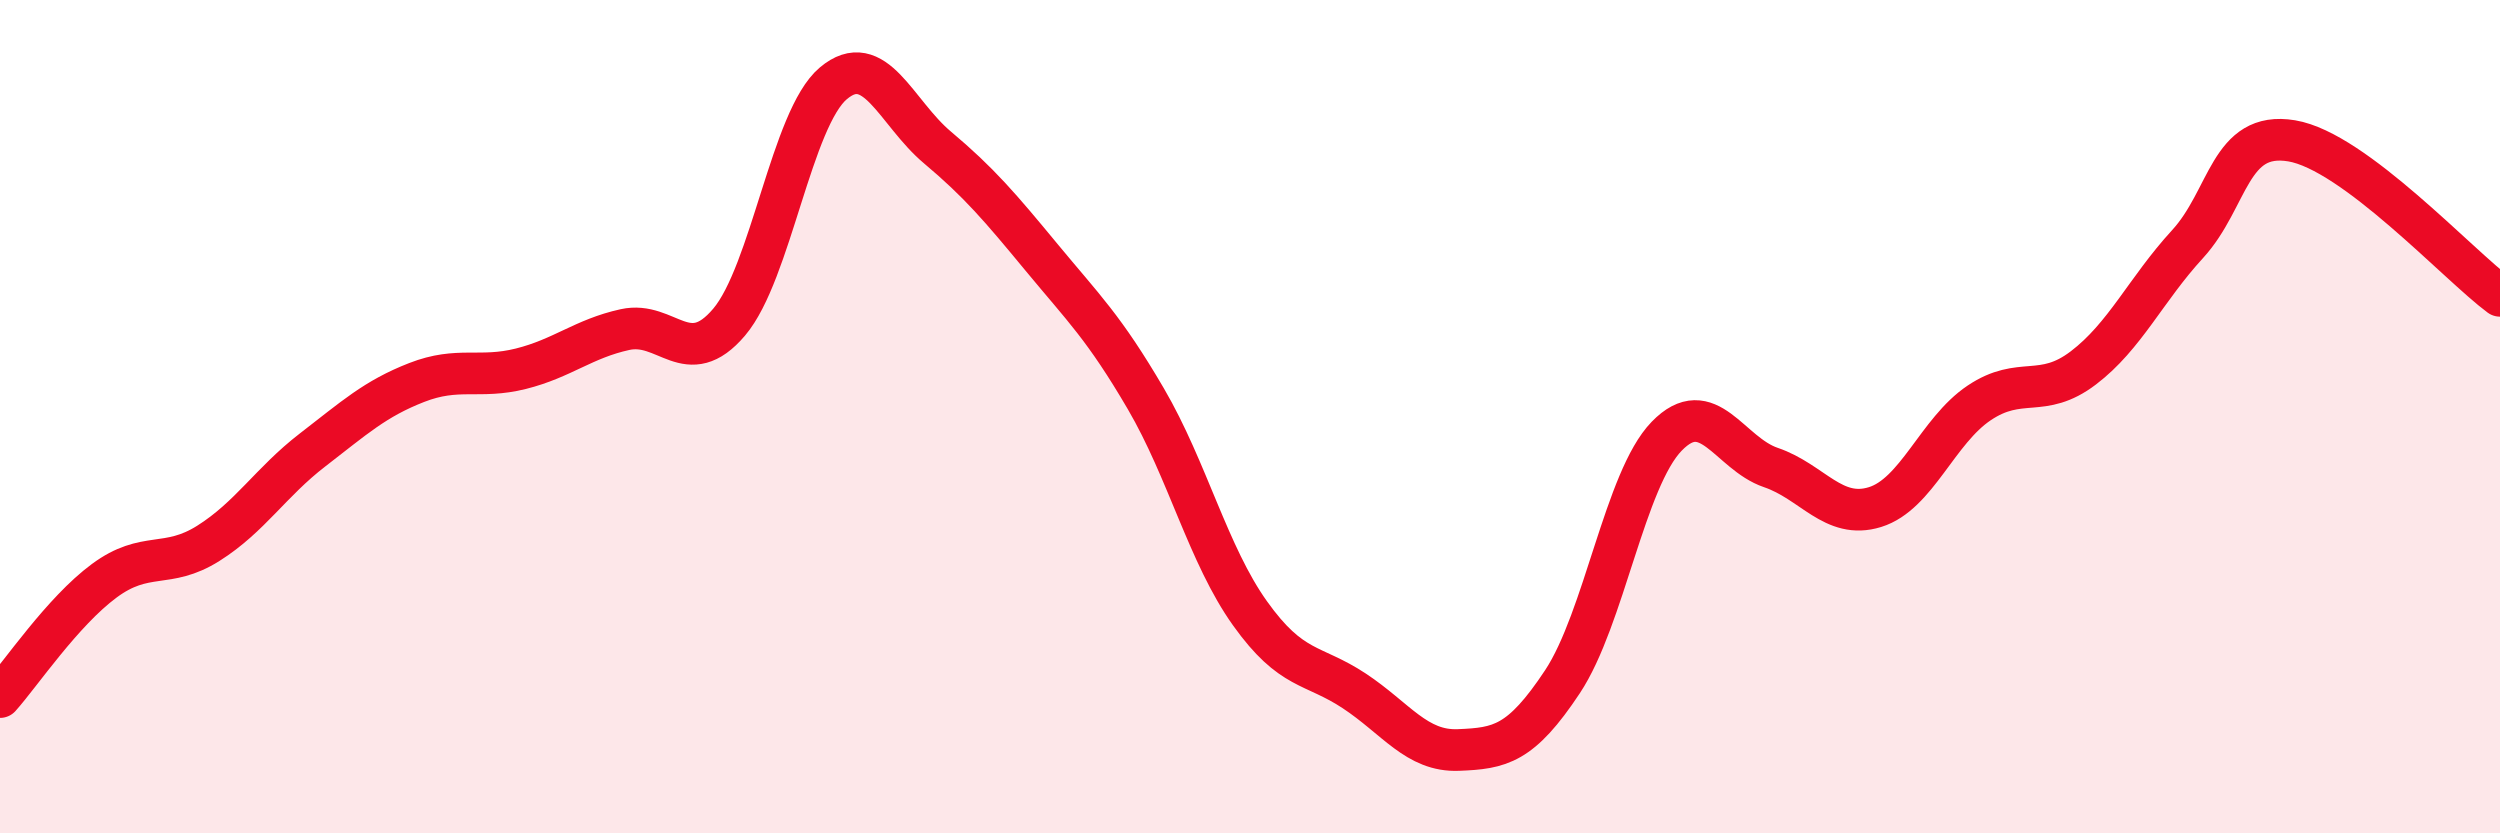
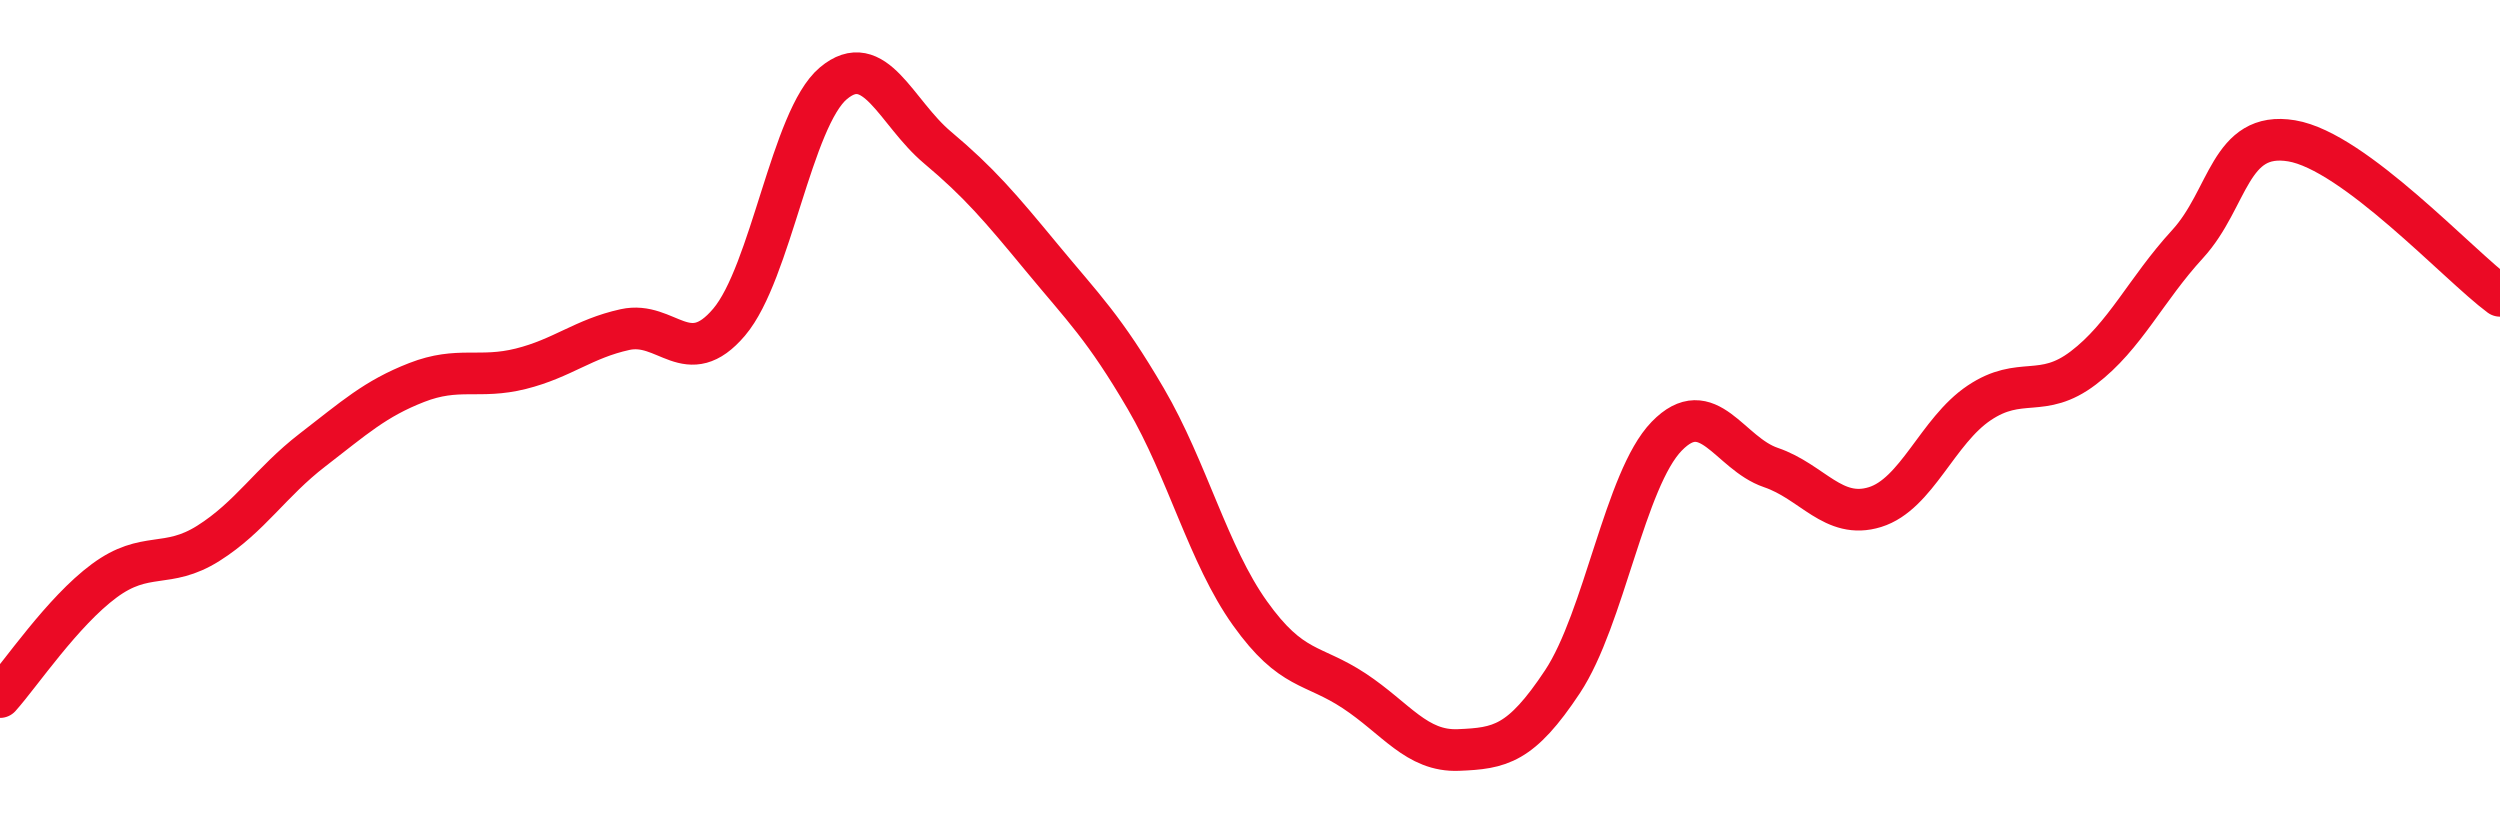
<svg xmlns="http://www.w3.org/2000/svg" width="60" height="20" viewBox="0 0 60 20">
-   <path d="M 0,16.73 C 0.5,16.17 1.5,14.68 2.5,13.94 C 3.5,13.2 4,13.67 5,13.04 C 6,12.41 6.5,11.57 7.5,10.8 C 8.5,10.03 9,9.57 10,9.18 C 11,8.79 11.5,9.1 12.5,8.85 C 13.5,8.6 14,8.13 15,7.91 C 16,7.69 16.5,8.91 17.5,7.73 C 18.5,6.55 19,2.84 20,2 C 21,1.16 21.5,2.7 22.5,3.54 C 23.5,4.38 24,4.97 25,6.18 C 26,7.39 26.5,7.86 27.5,9.57 C 28.5,11.28 29,13.32 30,14.72 C 31,16.12 31.5,15.92 32.5,16.58 C 33.5,17.24 34,18.04 35,18 C 36,17.96 36.5,17.87 37.5,16.36 C 38.5,14.85 39,11.5 40,10.47 C 41,9.44 41.5,10.88 42.5,11.22 C 43.5,11.56 44,12.48 45,12.17 C 46,11.86 46.5,10.34 47.5,9.67 C 48.5,9 49,9.59 50,8.83 C 51,8.07 51.5,6.95 52.5,5.86 C 53.5,4.77 53.5,3.13 55,3.38 C 56.5,3.63 59,6.36 60,7.1L60 20L0 20Z" fill="#EB0A25" opacity="0.1" stroke-linecap="round" stroke-linejoin="round" />
  <path d="M 0,16.73 C 0.5,16.17 1.5,14.68 2.5,13.94 C 3.5,13.2 4,13.67 5,13.04 C 6,12.41 6.5,11.57 7.5,10.8 C 8.5,10.03 9,9.57 10,9.18 C 11,8.79 11.5,9.1 12.5,8.85 C 13.5,8.6 14,8.13 15,7.91 C 16,7.69 16.5,8.91 17.5,7.73 C 18.5,6.55 19,2.84 20,2 C 21,1.16 21.5,2.7 22.5,3.54 C 23.5,4.38 24,4.97 25,6.18 C 26,7.39 26.5,7.86 27.5,9.57 C 28.5,11.28 29,13.32 30,14.72 C 31,16.12 31.5,15.92 32.5,16.58 C 33.5,17.24 34,18.04 35,18 C 36,17.96 36.5,17.87 37.5,16.36 C 38.5,14.85 39,11.5 40,10.47 C 41,9.44 41.5,10.88 42.5,11.22 C 43.5,11.56 44,12.48 45,12.17 C 46,11.86 46.5,10.34 47.5,9.67 C 48.5,9 49,9.59 50,8.83 C 51,8.07 51.5,6.95 52.5,5.86 C 53.5,4.77 53.5,3.13 55,3.38 C 56.5,3.63 59,6.36 60,7.1" stroke="#EB0A25" stroke-width="1" fill="none" stroke-linecap="round" stroke-linejoin="round" />
</svg>